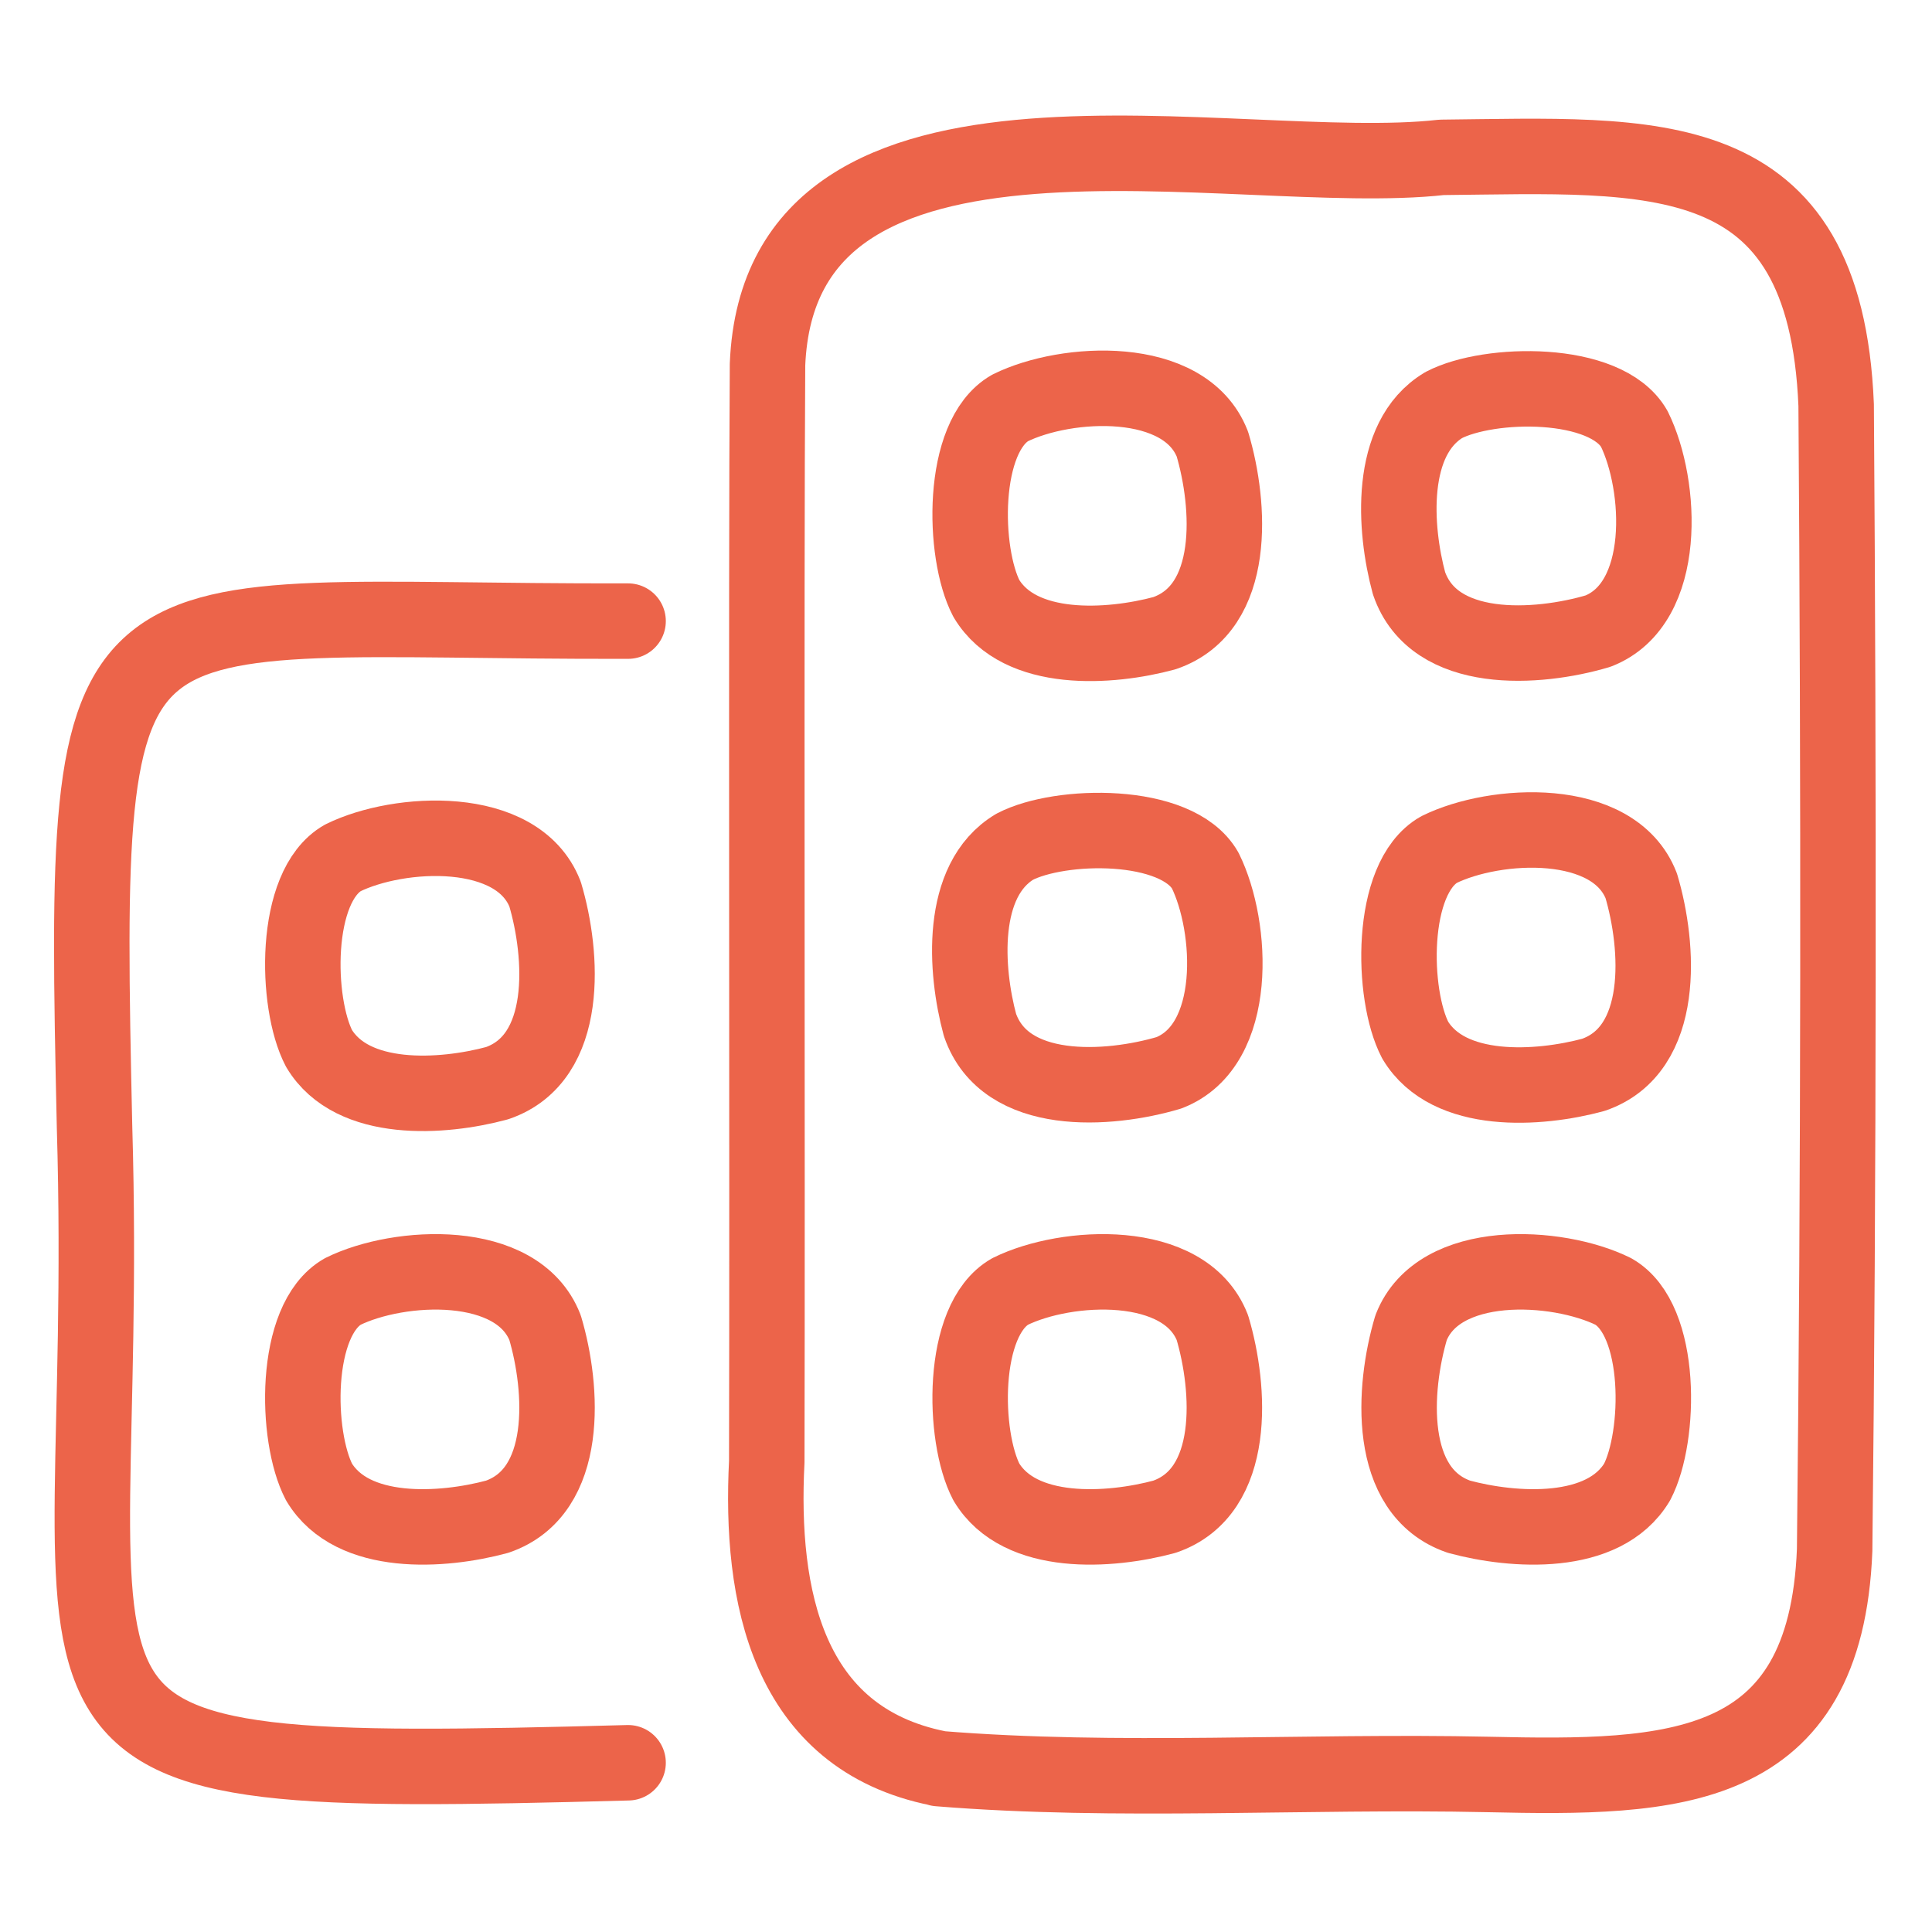
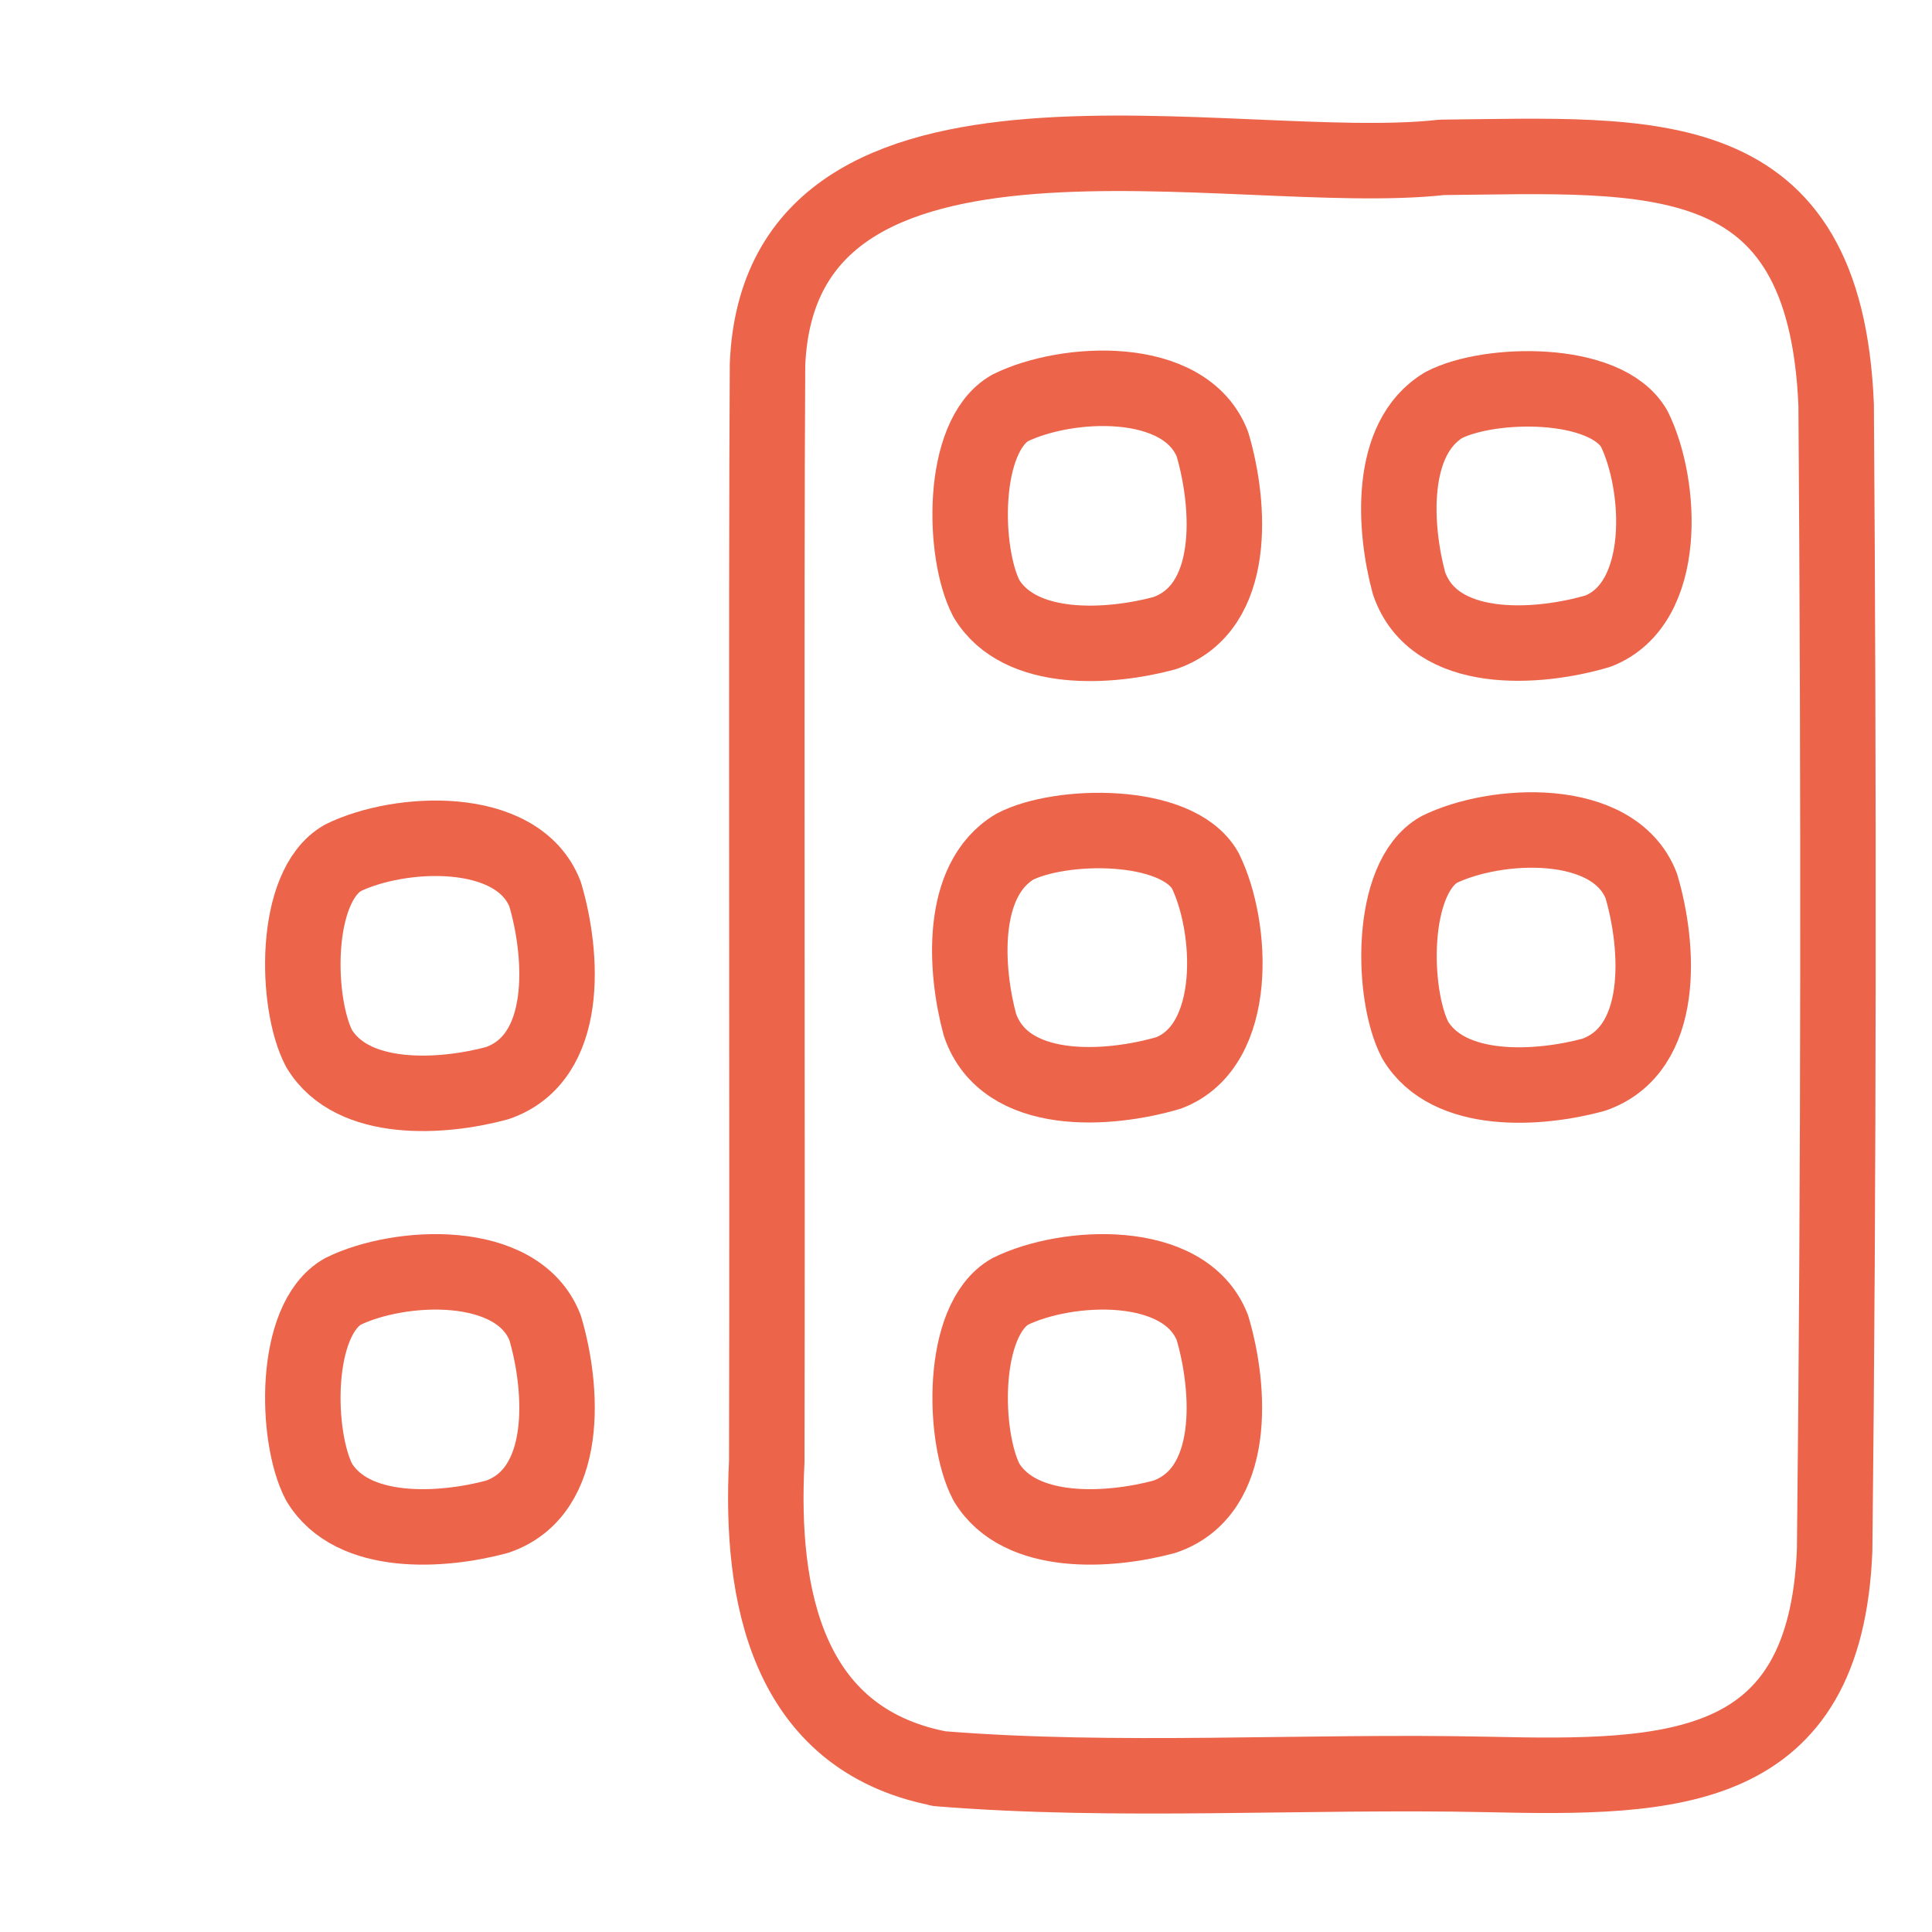
<svg xmlns="http://www.w3.org/2000/svg" id="Layer_1" version="1.1" viewBox="0 0 1024 1024">
  <defs>
    <style>
      .st0 {
        fill: none;
        stroke: #ec644a;
        stroke-linecap: round;
        stroke-linejoin: round;
        stroke-width: 40px;
      }
    </style>
  </defs>
  <path class="st0" d="M497.5,937.4c94.6,7.7,194.3,1,291.2,3.1,97.9,2.2,179,.7,183.7-119,2.2-198.3,2.2-409.2.8-606.8-5.8-141.3-97.3-132.4-209.1-131.3-109.4,12.3-350.7-50.3-357.3,109.8-.8,119.2,0,414.6-.4,581.5-3.6,70.7,10.5,146.6,91.1,162.6Z" />
-   <path class="st0" d="M332.9,934.3c-351.7,9.5-272.9-3.3-282.8-337.4-6.7-301.6-2-267,282.8-267.7" />
  <path class="st0" d="M263.5,574.1c-28.8,7.8-76.7,11.1-94.4-18.4-12.5-23.9-13.8-85.9,12.6-101,29.8-14.7,92.6-18.2,107.2,19.2,9.5,32,13.3,86.9-25.4,100.2Z" />
  <path class="st0" d="M263.5,803.9c-28.8,7.8-76.7,11.1-94.4-18.4-12.5-23.9-13.8-85.9,12.6-101,29.8-14.7,92.6-18.2,107.2,19.2,9.5,32,13.3,86.9-25.4,100.2Z" />
  <path class="st0" d="M617.2,803.9c-28.8,7.8-76.7,11.1-94.4-18.4-12.5-23.9-13.8-85.9,12.6-101,29.8-14.7,92.6-18.2,107.2,19.2,9.5,32,13.3,86.9-25.4,100.2Z" />
-   <path class="st0" d="M773.3,803.9c28.8,7.8,76.7,11.1,94.4-18.4,12.5-23.9,13.8-85.9-12.6-101-29.8-14.7-92.6-18.2-107.2,19.2-9.5,32-13.3,86.9,25.4,100.2Z" />
  <path class="st0" d="M519.4,543.2c-7.8-28.8-11.1-76.7,18.4-94.4,23.9-12.5,85.9-13.8,101,12.6,14.7,29.8,18.2,92.6-19.2,107.2-32,9.5-86.9,13.3-100.2-25.4Z" />
  <path class="st0" d="M844.5,569.7c-28.8,7.8-76.7,11.1-94.4-18.4-12.5-23.9-13.8-85.9,12.6-101,29.8-14.7,92.6-18.2,107.2,19.2,9.5,32,13.3,86.9-25.4,100.2Z" />
  <path class="st0" d="M617.2,335.6c-28.8,7.8-76.7,11.1-94.4-18.4-12.5-23.9-13.8-85.9,12.6-101,29.8-14.7,92.6-18.2,107.2,19.2,9.5,32,13.3,86.9-25.4,100.2Z" />
  <path class="st0" d="M746.8,309.1c-7.8-28.8-11.1-76.7,18.4-94.4,23.9-12.5,85.9-13.8,101,12.6,14.7,29.8,18.2,92.6-19.2,107.2-32,9.5-86.9,13.3-100.2-25.4Z" />
</svg>